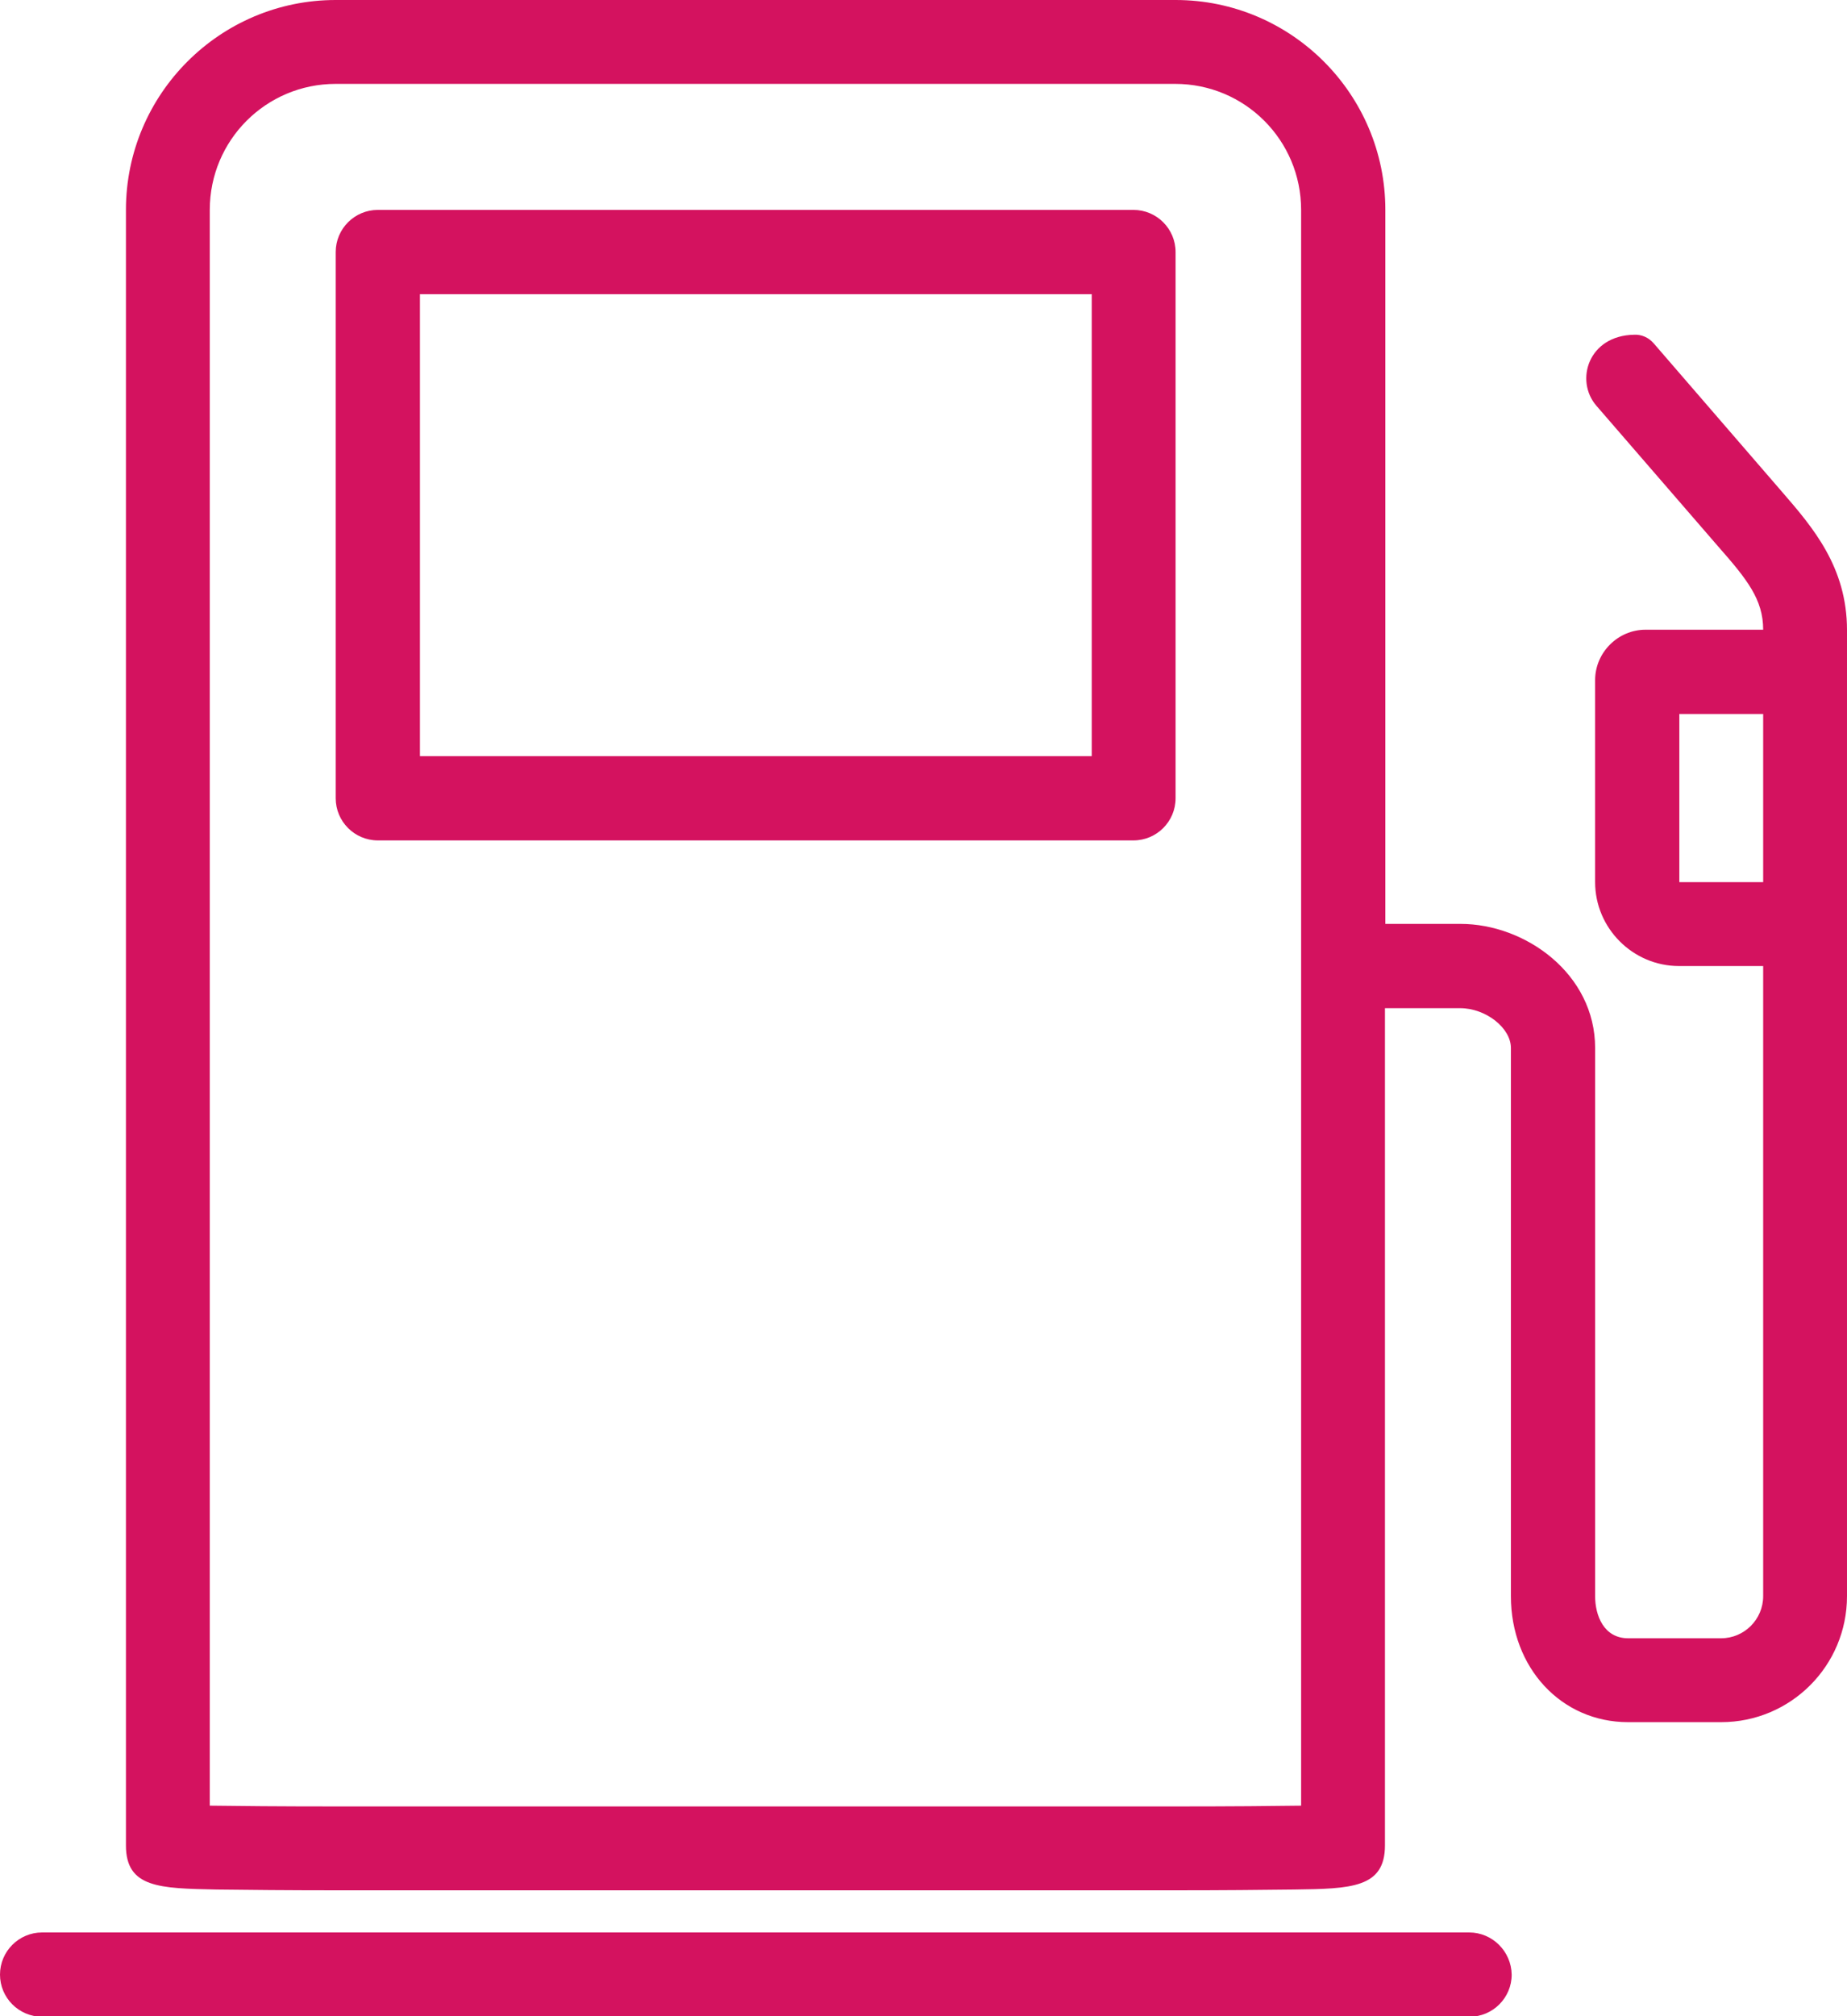
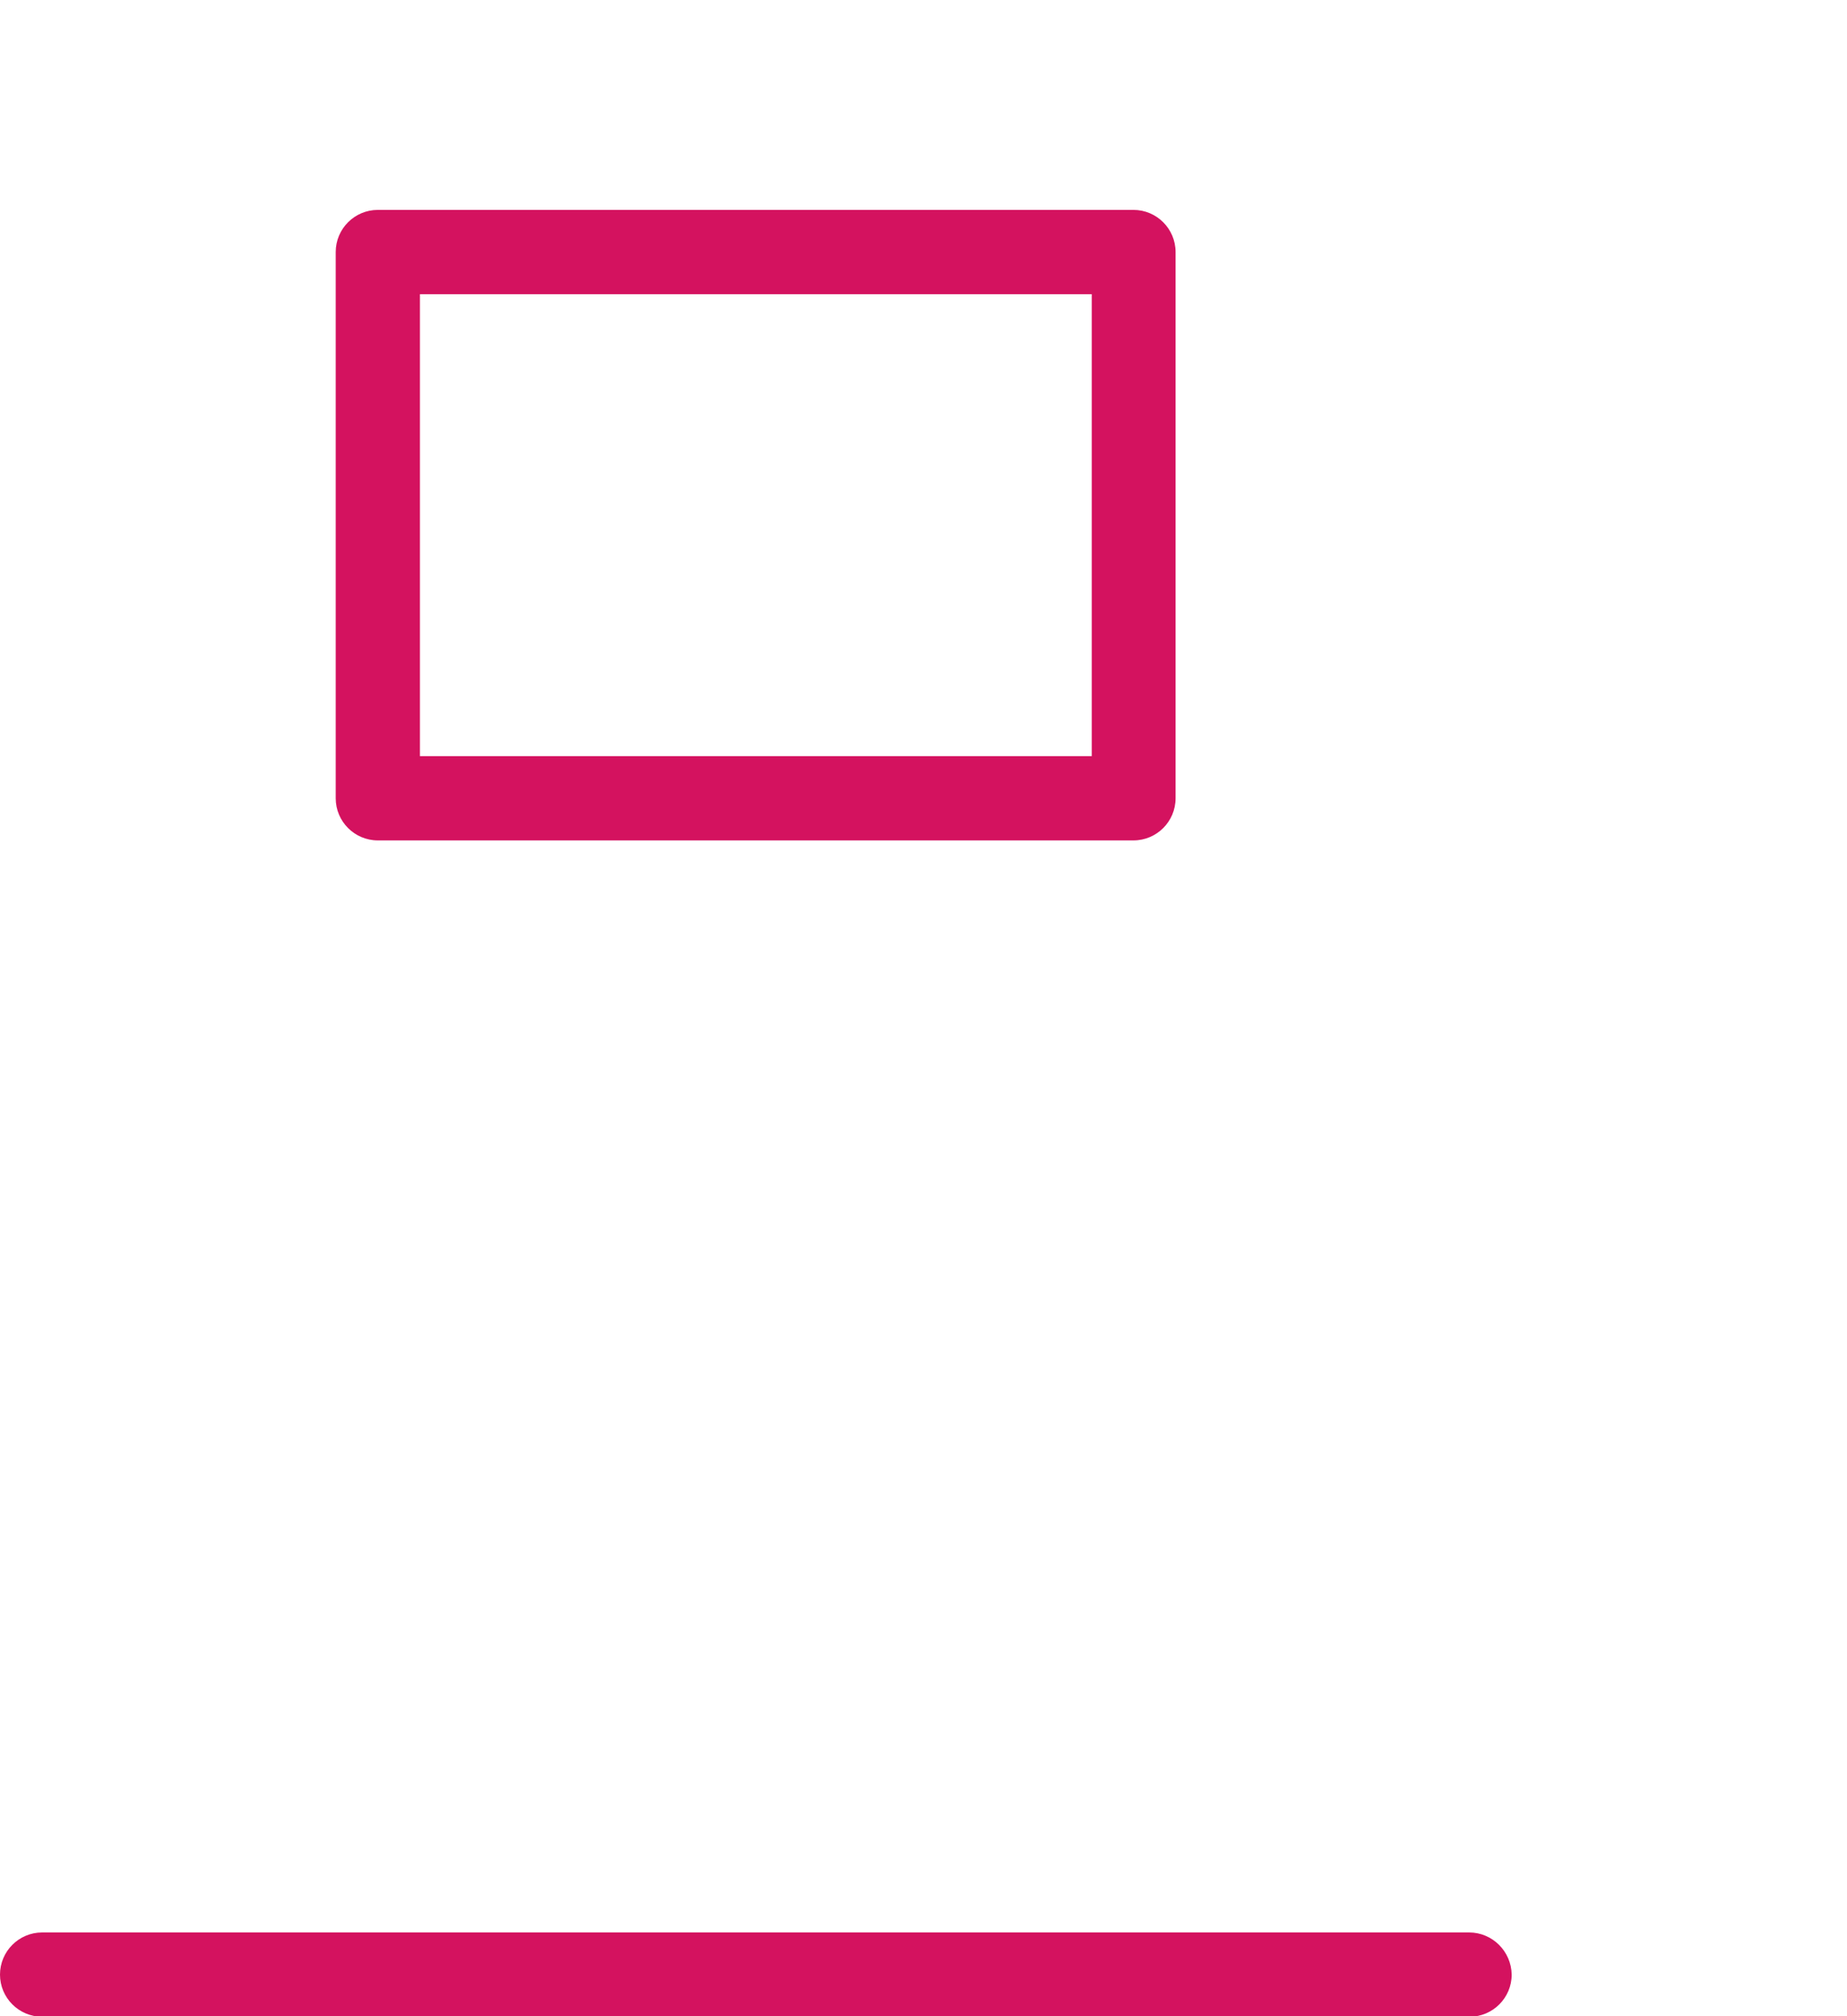
<svg xmlns="http://www.w3.org/2000/svg" id="Layer_1" viewBox="0 0 469.3 512">
  <style>.st0{fill:#d4125f}</style>
  <path class="st0" d="M288 53.3H96c-5.9 0-10.7 4.8-10.7 10.7v138.7c0 5.9 4.8 10.7 10.7 10.7h192c5.9 0 10.7-4.8 10.7-10.7V64c0-5.9-4.8-10.7-10.7-10.7zM277.3 192H106.7V74.7h170.7V192zm96 298.7H10.7c-5.9 0-10.7 4.8-10.7 10.7 0 5.9 4.8 10.7 10.7 10.7h362.7c5.9 0 10.7-4.8 10.7-10.7-.1-5.9-4.9-10.7-10.8-10.7z" />
-   <path class="st0" d="M452.8 124.9l-32.6-37.7c-1.3-1.5-3.1-2.3-5-2.2-11.6.2-15.1 11.6-9.6 18l31 35.8c7.3 8.3 11.4 13.4 11.4 21.1h-29.9c-7 0-12.8 5.8-12.8 12.8V224c0 11.7 9.6 21.3 21.3 21.3H448v160c0 5.9-4.8 10.7-10.7 10.7h-23.6c-6.2 0-8.4-5.8-8.4-10.7V266.1c0-18.8-17.7-31.5-34.2-31.5H352V53.3C352 23.9 328.1 0 298.7 0H85.3C55.9 0 32 23.9 32 53.3v415.3c0 10.8 8.6 10.9 23 11.2 7.8.1 18.6.2 30.3.2h213.3c11.8 0 22.5-.1 30.3-.2 14.4-.2 23-.4 23-11.2V256H371c6.5 0 12.9 5 12.9 10.1v139.2c0 18.2 12.8 32 29.8 32h23.6c17.7 0 32-14.3 32-32V160c0-16-8.7-26.1-16.5-35.1zM330.7 458.5c-7 .1-17.8.2-32 .2H85.3c-14.2 0-25-.1-32-.2V53.3c0-17.7 14.3-32 32-32h213.3c17.7 0 32 14.3 32 32v405.2zM448 224h-21.3v-42.7H448V224z" />
</svg>